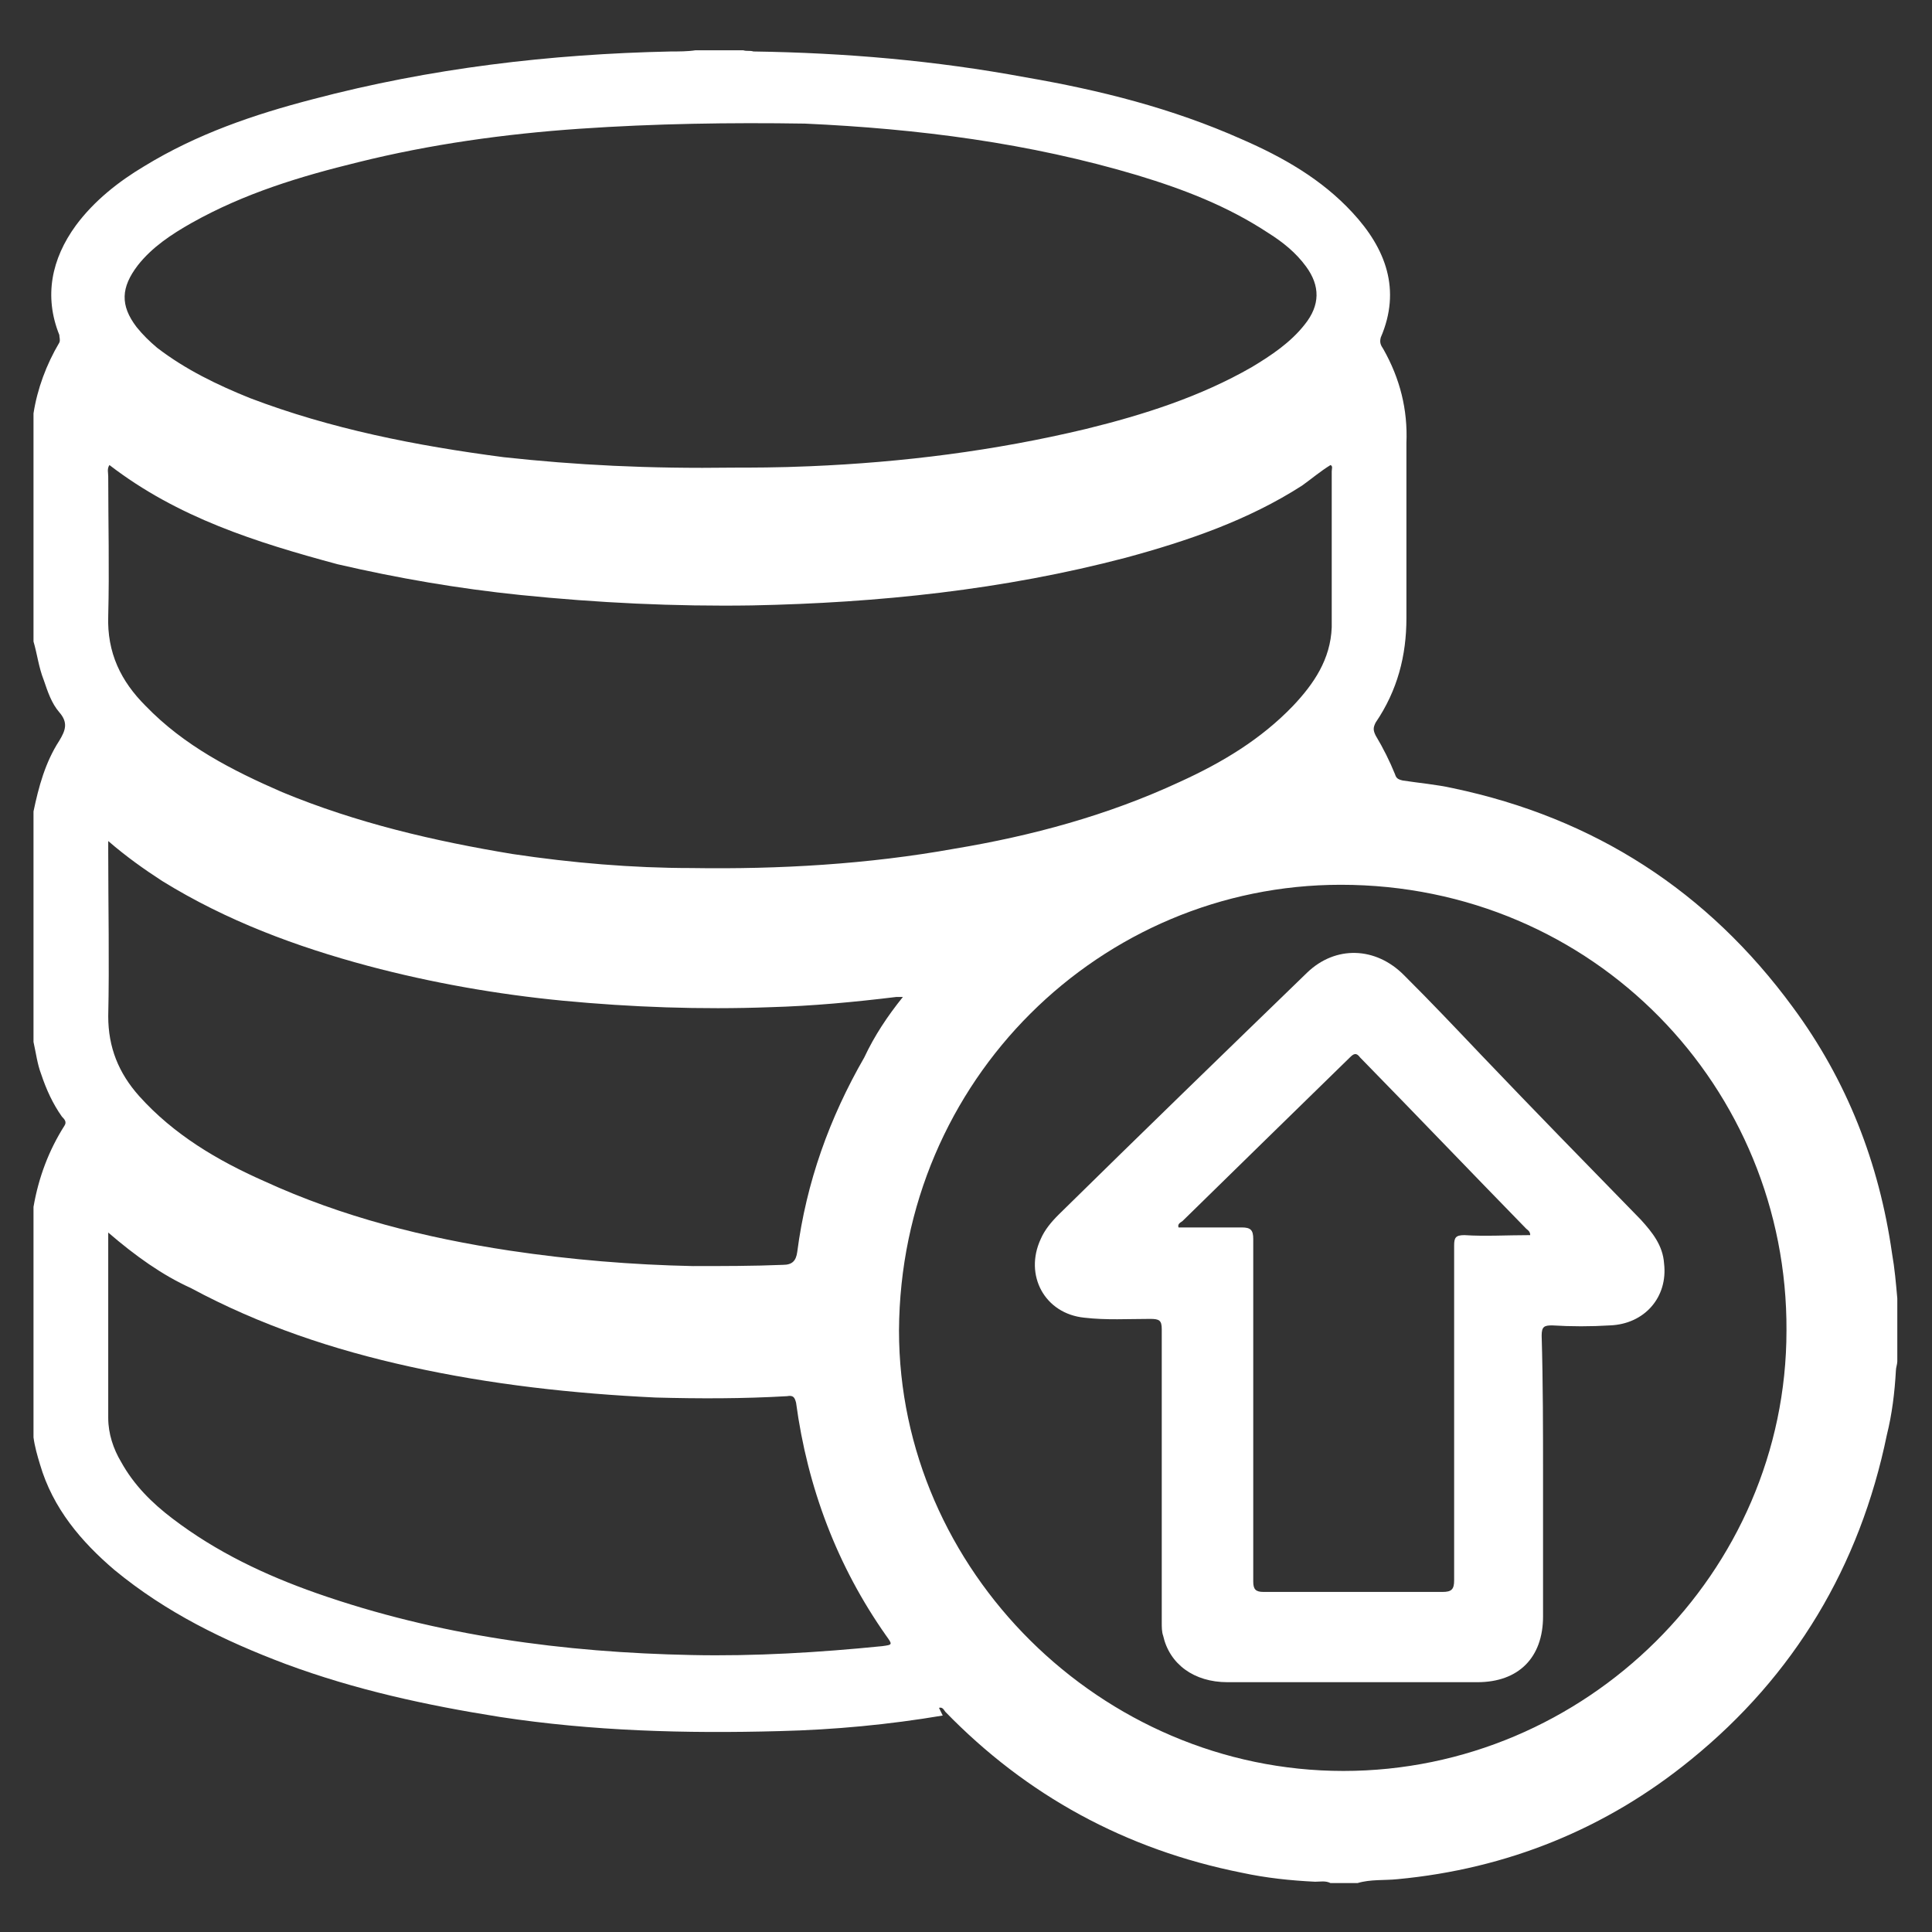
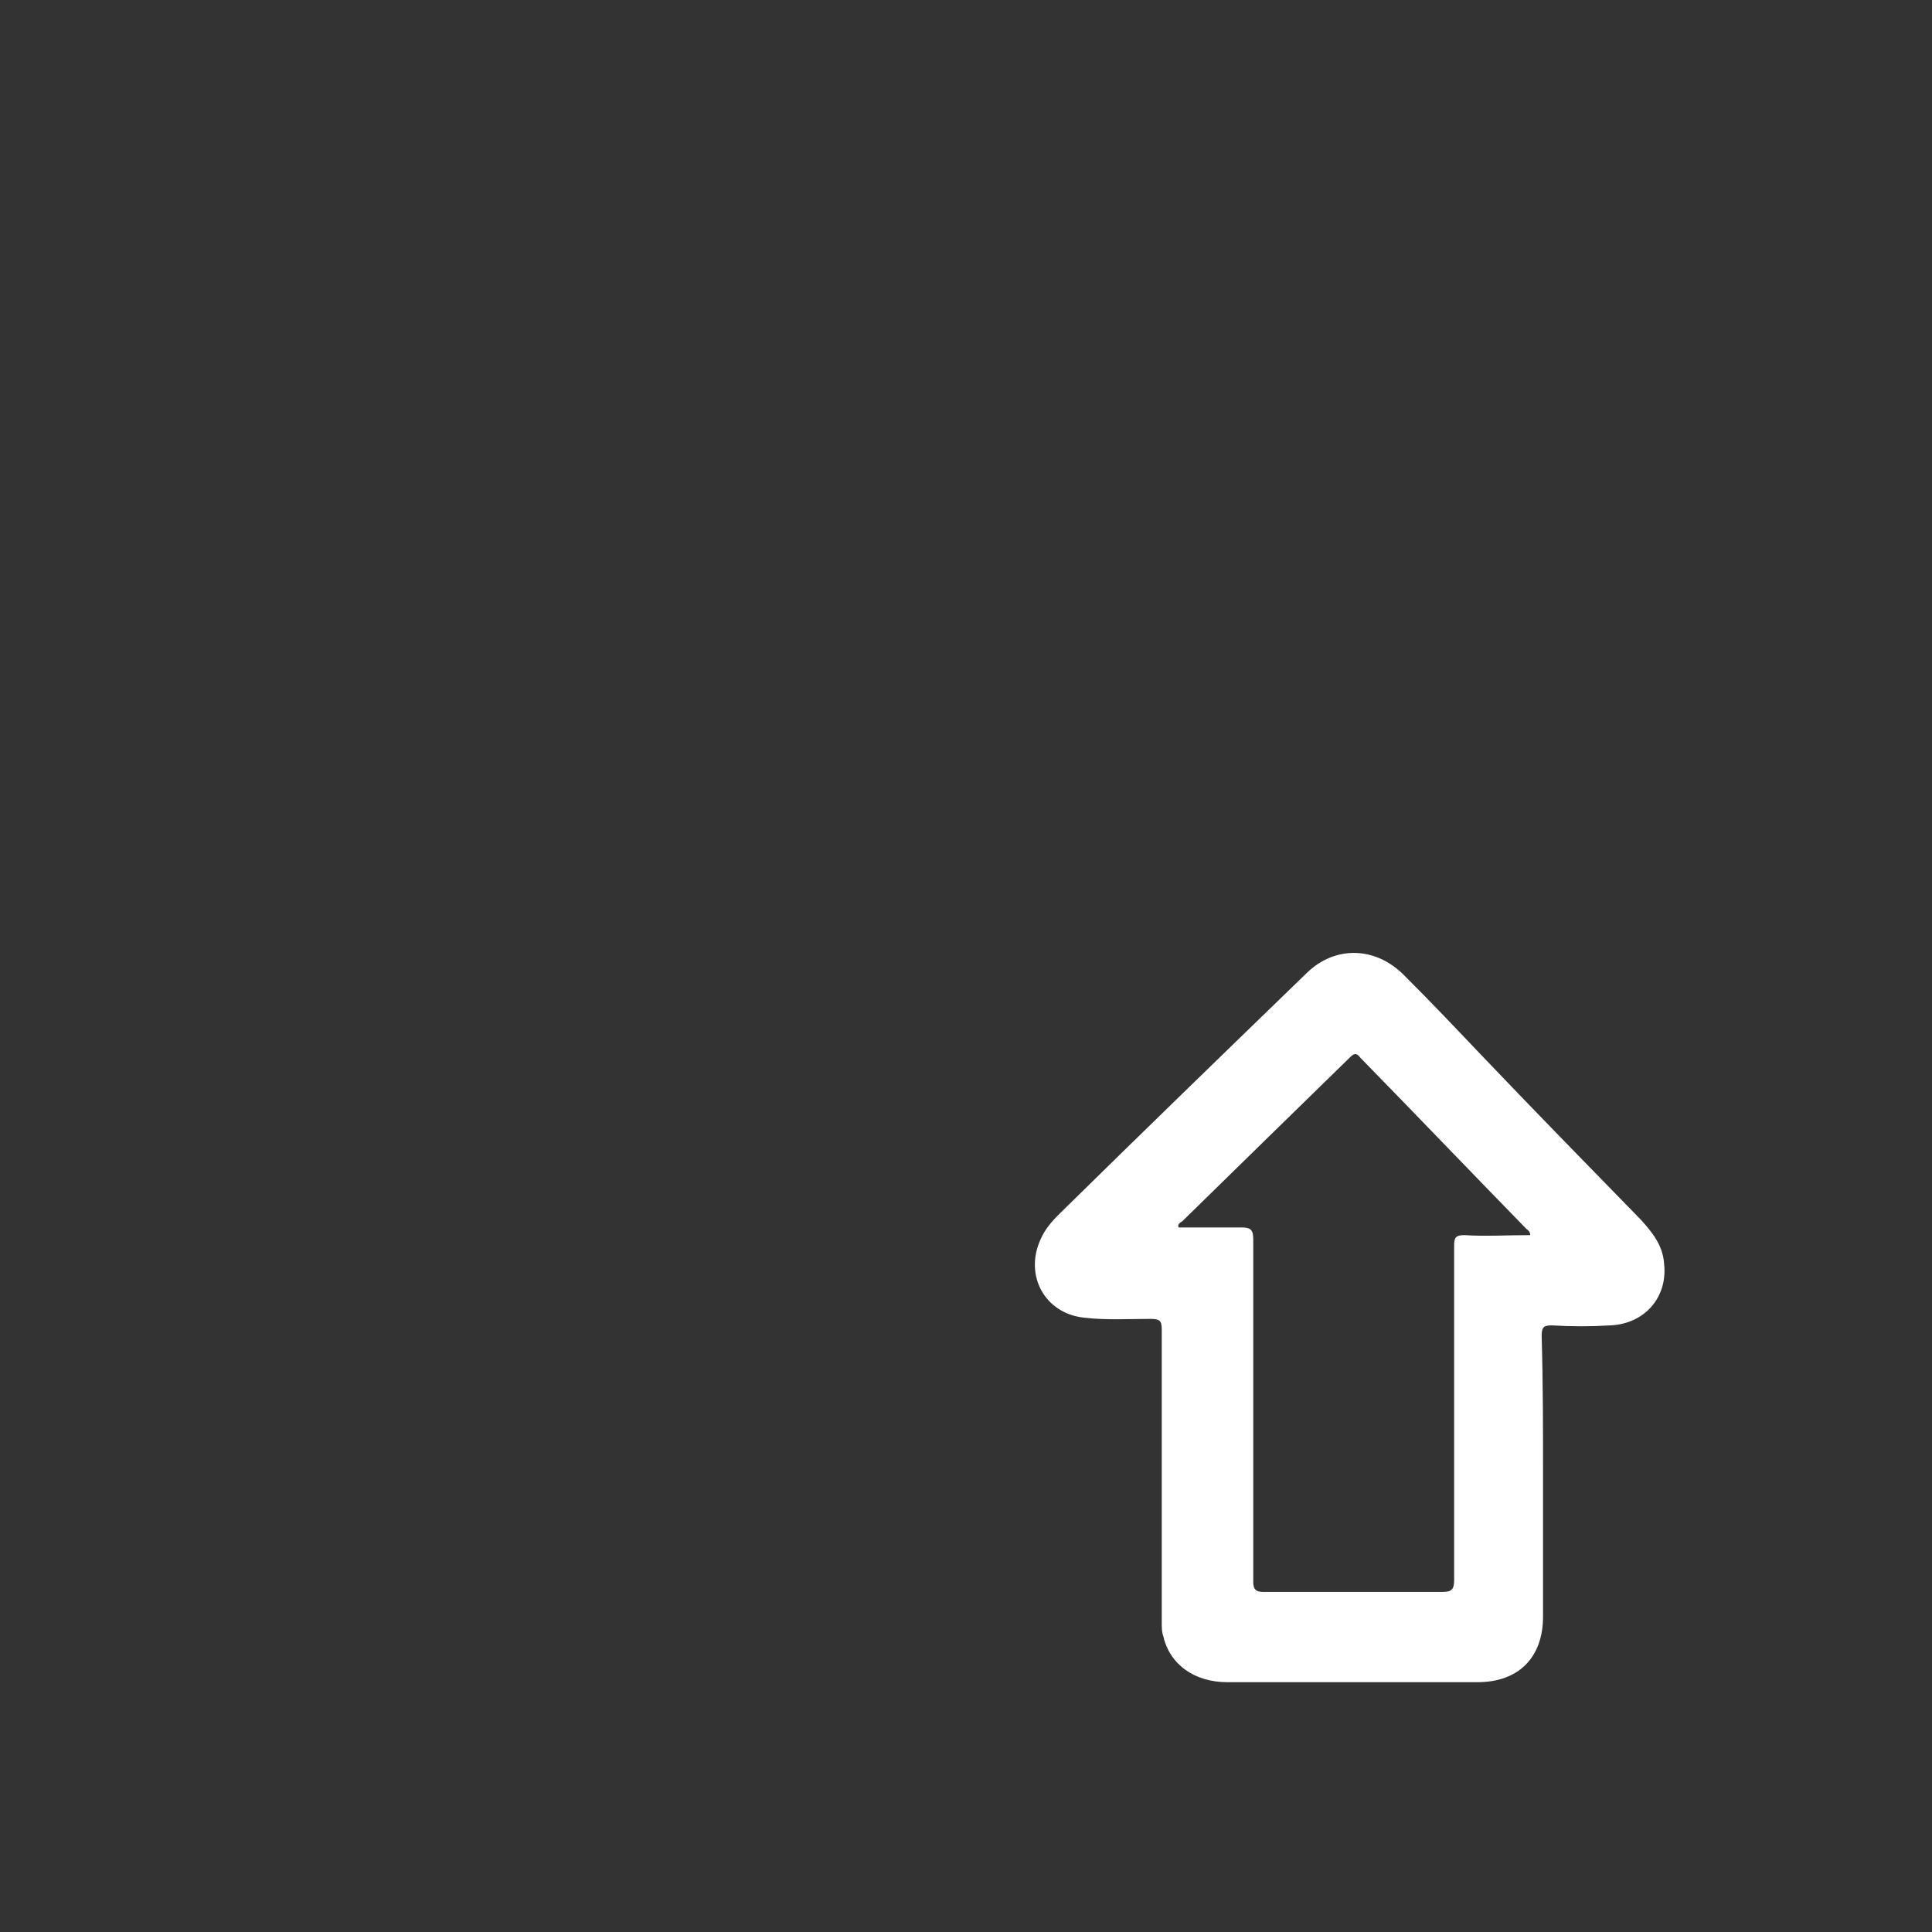
<svg xmlns="http://www.w3.org/2000/svg" width="50pt" height="50pt" viewBox="0 0 50 50" version="1.1">
  <rect x="0" y="0" width="50" height="50" fill="#333333" stroke="none" />
  <g id="surface1">
-     <path style=" stroke:none;fill-rule:nonzero;fill:rgb(100%,100%,100%);fill-opacity:1;" d="M 18 1.301 C 18.398 1.301 18.832 1.301 19.234 1.301 C 19.332 1.332 19.398 1.301 19.5 1.332 C 21.867 1.367 24.199 1.566 26.535 2 C 28.465 2.332 30.332 2.801 32.133 3.602 C 33.199 4.066 34.199 4.633 35 5.5 C 35.867 6.434 36.266 7.5 35.734 8.734 C 35.699 8.867 35.734 8.934 35.801 9.035 C 36.234 9.801 36.434 10.602 36.398 11.465 C 36.398 12.965 36.398 14.5 36.398 16 C 36.398 16.965 36.168 17.867 35.602 18.699 C 35.535 18.832 35.535 18.898 35.602 19.035 C 35.801 19.367 35.965 19.699 36.102 20.035 C 36.133 20.133 36.168 20.168 36.301 20.199 C 36.734 20.266 37.168 20.301 37.602 20.398 C 41.266 21.168 44.199 23.066 46.398 26.066 C 47.801 27.965 48.633 30.102 48.965 32.434 C 49.035 32.832 49.066 33.199 49.102 33.602 C 49.102 34.133 49.102 34.668 49.102 35.234 C 49.102 35.301 49.066 35.398 49.066 35.465 C 49.035 36.035 48.965 36.602 48.832 37.133 C 48.133 40.535 46.434 43.367 43.766 45.535 C 41.566 47.332 39 48.367 36.168 48.633 C 35.832 48.668 35.465 48.633 35.133 48.734 C 34.898 48.734 34.668 48.734 34.434 48.734 C 34.301 48.668 34.168 48.699 34.035 48.699 C 33.398 48.668 32.766 48.602 32.133 48.465 C 29.133 47.867 26.566 46.465 24.465 44.301 C 24.434 44.266 24.398 44.168 24.301 44.199 C 24.332 44.266 24.367 44.332 24.398 44.398 C 23 44.633 21.602 44.766 20.168 44.801 C 17.734 44.867 15.332 44.801 12.934 44.434 C 11.035 44.133 9.199 43.734 7.398 43.066 C 5.801 42.465 4.301 41.734 2.965 40.633 C 2.102 39.898 1.367 39.035 1.035 37.898 C 0.965 37.668 0.898 37.434 0.867 37.199 C 0.867 35.199 0.867 33.234 0.867 31.234 C 1 30.465 1.266 29.766 1.668 29.133 C 1.734 29.035 1.668 28.965 1.602 28.898 C 1.367 28.566 1.199 28.199 1.066 27.801 C 0.965 27.535 0.934 27.266 0.867 26.965 C 0.867 24.965 0.867 23 0.867 21 C 1 20.367 1.168 19.734 1.535 19.168 C 1.699 18.898 1.766 18.699 1.535 18.434 C 1.332 18.199 1.234 17.898 1.133 17.602 C 1 17.266 0.965 16.934 0.867 16.602 C 0.867 14.633 0.867 12.668 0.867 10.699 C 0.965 10.066 1.199 9.434 1.535 8.867 C 1.566 8.801 1.535 8.734 1.535 8.668 C 1.133 7.668 1.332 6.699 1.965 5.832 C 2.434 5.199 3.066 4.699 3.734 4.301 C 5.102 3.465 6.566 2.965 8.102 2.566 C 11.133 1.766 14.234 1.398 17.367 1.332 C 17.566 1.332 17.801 1.332 18 1.301 Z M 34.766 45.832 C 41.035 45.832 46.234 40.699 46.234 34.434 C 46.266 28.168 41.266 22.898 34.699 22.898 C 28.5 22.898 23.301 27.934 23.266 34.434 C 23.266 40.633 28.5 45.832 34.766 45.832 Z M 19 12.102 C 19.398 12.102 20.168 12.102 20.965 12.066 C 23.367 11.965 25.734 11.668 28.102 11.102 C 29.602 10.734 31.066 10.266 32.398 9.5 C 32.898 9.199 33.398 8.867 33.766 8.398 C 34.168 7.898 34.168 7.398 33.801 6.898 C 33.535 6.535 33.199 6.266 32.832 6.035 C 31.766 5.332 30.633 4.898 29.434 4.535 C 26.633 3.699 23.766 3.332 20.832 3.199 C 18.898 3.168 16.934 3.199 15 3.332 C 13.066 3.465 11.133 3.734 9.266 4.199 C 7.766 4.566 6.332 5 4.965 5.766 C 4.434 6.066 3.934 6.398 3.566 6.867 C 3.133 7.434 3.102 7.898 3.535 8.465 C 3.699 8.668 3.867 8.832 4.066 9 C 4.801 9.566 5.633 9.965 6.465 10.301 C 8.566 11.102 10.766 11.535 13.035 11.832 C 14.898 12.035 16.766 12.133 19 12.102 Z M 2.832 12.035 C 2.766 12.133 2.801 12.234 2.801 12.332 C 2.801 13.535 2.832 14.734 2.801 15.934 C 2.766 16.898 3.133 17.633 3.766 18.266 C 4.766 19.301 6 19.934 7.301 20.5 C 9.234 21.301 11.234 21.766 13.266 22.102 C 14.801 22.332 16.367 22.465 17.898 22.465 C 20.168 22.5 22.465 22.367 24.699 21.965 C 26.699 21.633 28.668 21.102 30.535 20.234 C 31.633 19.734 32.633 19.133 33.465 18.266 C 34 17.699 34.434 17.066 34.465 16.234 C 34.465 14.898 34.465 13.535 34.465 12.199 C 34.465 12.133 34.5 12.066 34.434 12.035 C 34.168 12.199 33.934 12.398 33.699 12.566 C 32.301 13.465 30.734 14 29.133 14.434 C 25.965 15.266 22.734 15.602 19.465 15.668 C 17.465 15.699 15.465 15.602 13.465 15.398 C 11.867 15.234 10.301 14.965 8.734 14.602 C 6.633 14.035 4.602 13.398 2.832 12.035 Z M 23.367 25.801 C 23.266 25.801 23.234 25.801 23.199 25.801 C 22.102 25.934 21.035 26.035 19.934 26.066 C 18.133 26.133 16.332 26.066 14.566 25.898 C 12.867 25.734 11.168 25.434 9.535 25 C 7.668 24.5 5.867 23.832 4.199 22.801 C 3.734 22.5 3.266 22.168 2.801 21.766 C 2.801 21.898 2.801 22 2.801 22.066 C 2.801 23.465 2.832 24.898 2.801 26.301 C 2.801 27.102 3.066 27.766 3.602 28.367 C 4.5 29.367 5.633 30.035 6.832 30.566 C 8.867 31.5 11 32.035 13.199 32.367 C 14.766 32.602 16.367 32.734 17.934 32.766 C 18.699 32.766 19.5 32.766 20.266 32.734 C 20.5 32.734 20.602 32.633 20.633 32.398 C 20.867 30.602 21.465 28.934 22.367 27.367 C 22.633 26.801 22.965 26.301 23.367 25.801 Z M 2.801 31.898 C 2.801 31.965 2.801 32 2.801 32.035 C 2.801 33.602 2.801 35.133 2.801 36.699 C 2.801 37.102 2.934 37.5 3.133 37.832 C 3.465 38.434 3.934 38.898 4.465 39.301 C 5.602 40.168 6.867 40.766 8.199 41.234 C 11.332 42.332 14.602 42.766 17.898 42.832 C 19.535 42.867 21.199 42.766 22.832 42.602 C 23.102 42.566 23.102 42.566 22.934 42.332 C 21.668 40.535 20.898 38.5 20.602 36.301 C 20.566 36.168 20.535 36.102 20.367 36.133 C 19.234 36.199 18.102 36.199 16.965 36.168 C 14.832 36.066 12.699 35.832 10.602 35.367 C 8.633 34.934 6.734 34.301 4.934 33.332 C 4.199 33 3.5 32.5 2.801 31.898 Z M 2.801 31.898 " />
    <path style=" stroke:none;fill-rule:nonzero;fill:rgb(100%,100%,100%);fill-opacity:1;" d="M 39.934 38.266 C 39.934 39.465 39.934 40.633 39.934 41.832 C 39.934 42.898 39.301 43.535 38.234 43.535 C 36.066 43.535 33.934 43.535 31.766 43.535 C 30.898 43.535 30.266 43.066 30.102 42.332 C 30.066 42.234 30.066 42.102 30.066 42 C 30.066 39.465 30.066 36.934 30.066 34.398 C 30.066 34.168 30 34.133 29.766 34.133 C 29.199 34.133 28.633 34.168 28.066 34.102 C 27.035 34 26.5 33 26.934 32.066 C 27.035 31.832 27.199 31.633 27.398 31.434 C 29.535 29.332 31.699 27.234 33.832 25.168 C 34.566 24.465 35.602 24.5 36.332 25.234 C 37 25.898 37.668 26.602 38.332 27.301 C 39.699 28.734 41.066 30.133 42.465 31.566 C 42.766 31.898 43.035 32.234 43.066 32.699 C 43.168 33.566 42.566 34.266 41.668 34.301 C 41.168 34.332 40.668 34.332 40.168 34.301 C 39.965 34.301 39.898 34.332 39.898 34.566 C 39.934 35.801 39.934 37.035 39.934 38.266 Z M 39.602 31.965 C 39.602 31.867 39.535 31.832 39.5 31.801 C 38.066 30.332 36.633 28.832 35.199 27.367 C 35.102 27.234 35.035 27.266 34.934 27.367 C 33.5 28.766 32.035 30.199 30.602 31.602 C 30.566 31.633 30.465 31.668 30.5 31.766 C 31.035 31.766 31.566 31.766 32.133 31.766 C 32.367 31.766 32.434 31.832 32.434 32.066 C 32.434 35.035 32.434 37.965 32.434 40.934 C 32.434 41.133 32.5 41.199 32.699 41.199 C 34.234 41.199 35.801 41.199 37.332 41.199 C 37.566 41.199 37.633 41.133 37.633 40.898 C 37.633 38 37.633 35.133 37.633 32.234 C 37.633 32.035 37.668 31.965 37.898 31.965 C 38.434 32 39 31.965 39.602 31.965 Z M 39.602 31.965 " />
  </g>
</svg>